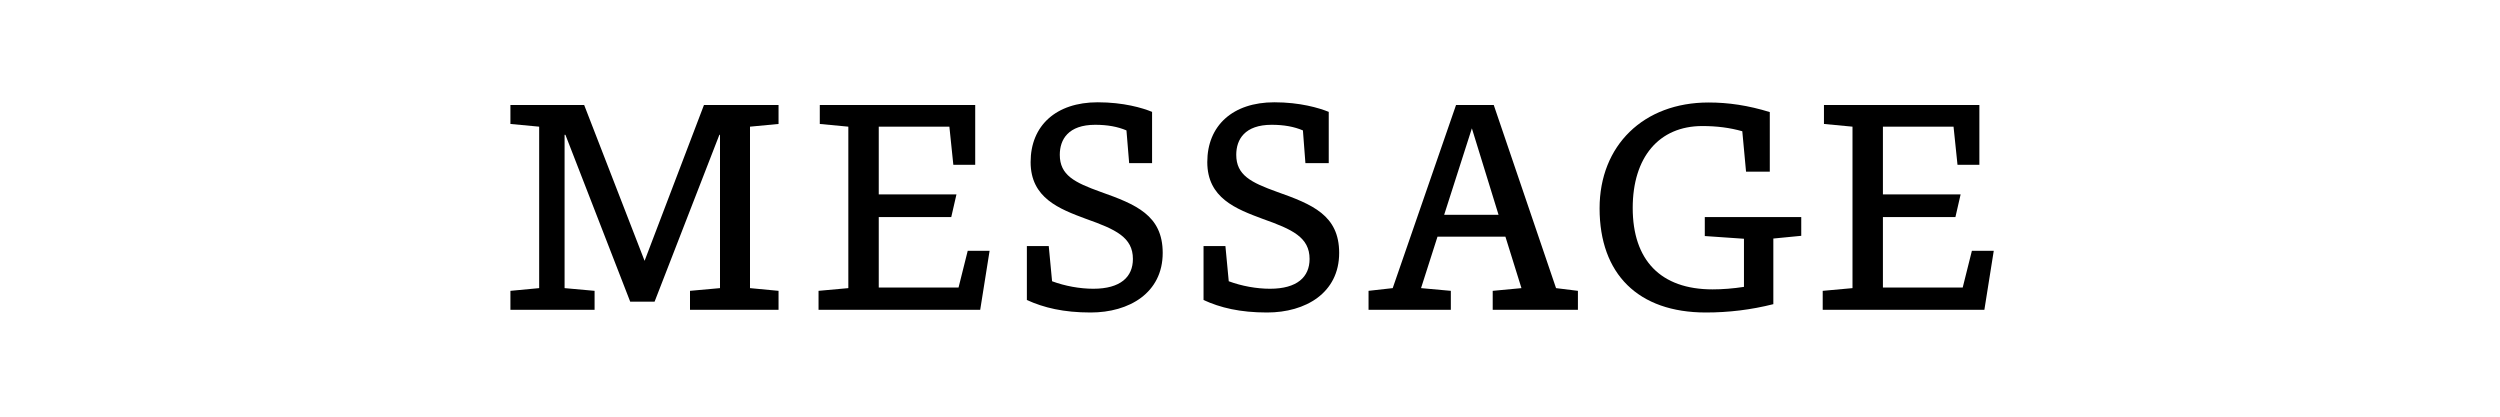
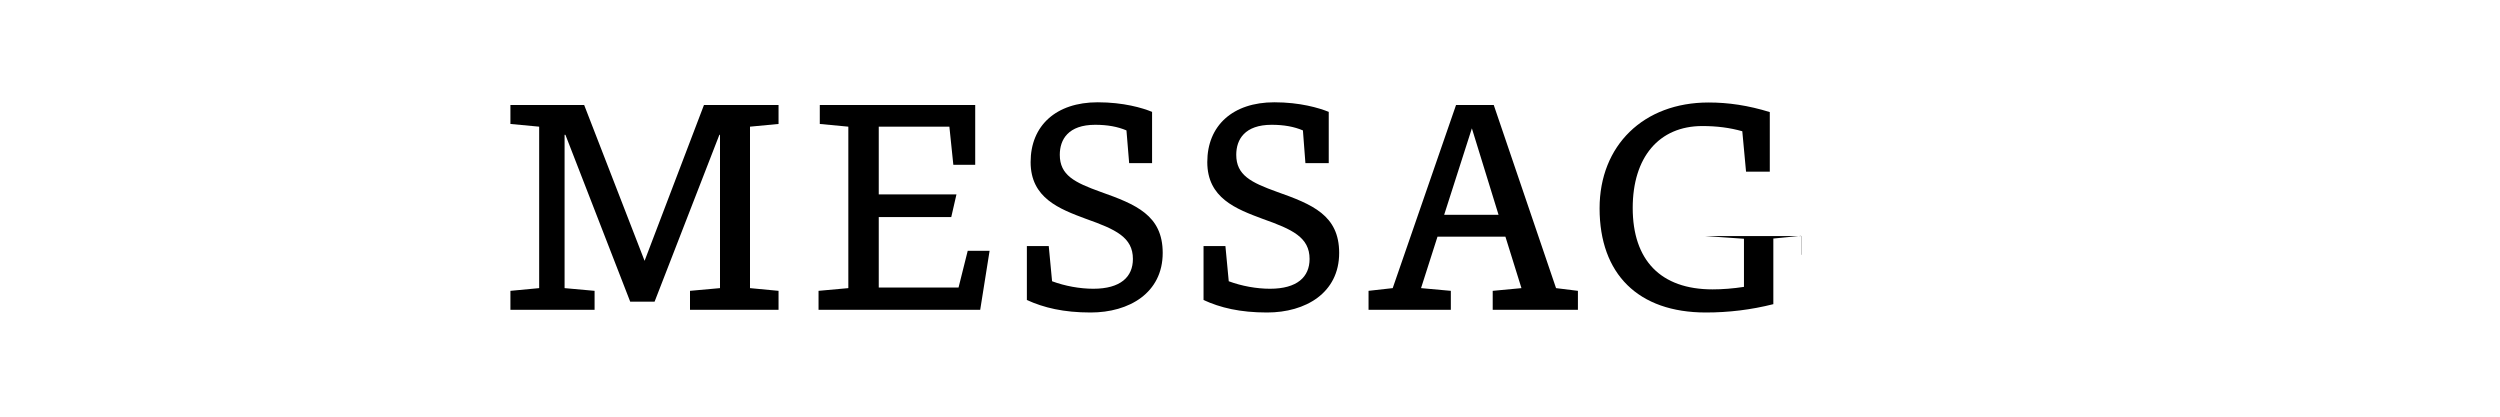
<svg xmlns="http://www.w3.org/2000/svg" version="1.1" id="レイヤー_1" x="0px" y="0px" viewBox="0 0 120 20" style="enable-background:new 0 0 120 20;" xml:space="preserve">
  <style type="text/css">
	.st0{display:none;}
	.st1{display:inline;}
</style>
  <g>
    <g class="st0">
      <path class="st1" d="M37.36,9.55c2.14-0.67,3.87-1.33,5.46-2.1c-0.07-0.18-0.13-0.29-0.13-0.36c0-0.08,0.06-0.15,0.15-0.15    c0.15,0,0.36,0.18,1.08,1.18c-2.34,1.09-4.09,1.69-6.58,2.47l-0.01,1.72c-0.01,1.47,0.57,1.99,2.63,1.99    c1.32,0,2.52-0.07,4.5-0.35l0.15,1.11c-1.89,0.17-3,0.24-4.66,0.24c-2.79,0-3.66-0.88-3.64-3.03l0.06-6.35    c-0.41-0.28-0.46-0.34-0.46-0.46c0-0.06,0.07-0.1,0.24-0.1c0.24,0,0.7,0.1,1.36,0.27l-0.1,0.67L37.36,9.55z M43.75,4.48    c0.8,0.63,1.33,1.16,1.93,2l-0.63,0.55c-0.55-0.8-1.11-1.43-1.92-2.07L43.75,4.48z M45.2,3.5c0.78,0.64,1.2,1.04,1.82,1.88    l-0.6,0.53c-0.56-0.78-0.99-1.26-1.8-1.91L45.2,3.5z" />
      <path class="st1" d="M49.4,8.49c1.46,0.32,2.48,0.63,3.75,1.15l-0.38,0.88c-1.2-0.48-2.27-0.81-3.7-1.13L49.4,8.49z M49.98,15.52    c-0.31-0.85-0.43-1.16-0.43-1.3c0-0.11,0.07-0.18,0.17-0.18c0.08,0,0.22,0.1,0.46,0.31c3.84-0.53,6.5-2.54,8.19-7.03    c0.29,0.36,0.55,0.6,0.8,0.81c-1.67,4.38-4.24,6.33-8.4,7.23L49.98,15.52z M50.2,5.43c1.48,0.35,2.7,0.74,3.88,1.36l-0.45,0.9    c-1.06-0.59-2.26-0.99-3.75-1.33L50.2,5.43z M57.5,4.37c0.8,0.63,1.33,1.16,1.93,2L58.8,6.92c-0.55-0.8-1.11-1.43-1.92-2.07    L57.5,4.37z M58.96,3.39c0.78,0.64,1.2,1.04,1.82,1.88l-0.6,0.53c-0.56-0.78-0.99-1.26-1.81-1.9L58.96,3.39z" />
      <path class="st1" d="M65.37,12l-1.75,0.03v-0.91l1.75,0.04h3.8V8.99h-4.29l-1.76,0.03V8.09l1.76,0.04h3.54l1.67-0.04l0.08,0.08    l-0.04,1.65v3.75l0.04,1.65l-0.08,0.08l-1.67-0.04h-3.61l-1.75,0.04v-0.91l1.75,0.03h4.36V12H65.37z" />
      <path class="st1" d="M74.9,5.81c1.37,0.57,2.52,1.15,3.74,1.89l-0.59,0.94c-1.19-0.78-2.3-1.39-3.7-1.98L74.9,5.81z M75.15,15.28    c-0.32-0.85-0.46-1.2-0.46-1.34c0-0.11,0.07-0.18,0.17-0.18c0.08,0,0.22,0.1,0.46,0.31c3.4-1.01,6.43-3,8.12-7.35    c0.29,0.29,0.57,0.5,0.87,0.73c-1.83,4.5-4.75,6.29-8.4,7.58L75.15,15.28z" />
    </g>
    <g class="st0">
-       <path class="st1" d="M34.95,10.66l-1.89,0.06v-0.8l1.91,0.06h2.75V9.02h-2.4l-1.61,0.06l-0.06-0.04l0.06-1.08V7.6l-0.06-1.06    l0.06-0.06l1.63,0.07h2.38V5.64h-3.74l-2.1,0.06V4.87l2.1,0.06h3.74V4.72c0-0.41-0.03-0.74-0.1-1.08    c1.22,0.07,1.41,0.17,1.41,0.31c0,0.11-0.1,0.21-0.45,0.29v0.69h3.89l1.96-0.06V5.7l-1.96-0.06h-3.89v0.91h2.45l1.63-0.07    l0.06,0.06L42.66,7.6v0.34l0.06,1.08l-0.06,0.06l-1.63-0.06h-2.45v0.95h2.34l1.91-0.06l0.06,0.06l-0.06,1.2v0.46l1.79-0.06v0.81    l-1.79-0.06v0.63l0.06,1.79h-0.91v-0.7h-3.36l0.03,1.2c0,1.01-0.17,1.27-1.5,1.27h-0.73c-0.06-0.27-0.2-0.71-0.39-0.98    c0.53,0.07,0.97,0.08,1.27,0.08c0.35,0,0.42-0.13,0.42-0.45v-1.13h-2.56l-2.1,0.06v-0.81l2.1,0.06h2.56v-1.02h-3.85l-2.1,0.06    v-0.81l2.1,0.06h3.85v-0.98L34.95,10.66L34.95,10.66z M34.55,7.23v1.12h3.17V7.23H34.55z M41.82,8.35V7.23h-3.24v1.12H41.82z     M38.58,11.64h3.39v-0.98h-3.39V11.64z M41.97,13.36v-1.02h-3.39v1.02C38.58,13.36,41.97,13.36,41.97,13.36z" />
      <path class="st1" d="M50.89,8.42c-0.14-0.5-0.32-0.98-0.52-1.46h-1.72l-2.1,0.06V6.19l2.1,0.06h2.7V4.76    c0-0.41-0.03-0.74-0.1-1.08c1.2,0.07,1.37,0.17,1.37,0.31c0,0.11-0.1,0.21-0.45,0.29v1.96h1.37V4.76c0-0.41-0.03-0.74-0.1-1.08    c1.23,0.07,1.37,0.17,1.37,0.31c0,0.11-0.1,0.21-0.45,0.29v1.96h2.63l2.1-0.06v0.83l-2.1-0.06H55.4    c-0.15,0.49-0.34,0.98-0.55,1.46h1.22l2.1-0.06V9.2l-2.1-0.06h-2.79v1.09h2.02l2.1-0.06v0.84l-2.1-0.06h-2.02v1.15h3.66l2.1-0.06    v0.84l-2.1-0.06h-3.29c1.42,1.36,3.45,2.16,5.74,2.38c-0.22,0.29-0.39,0.59-0.53,0.92c-2.28-0.48-4.31-1.4-5.63-2.8l0.08,3.19    h-0.94l0.08-3.12c-1.29,1.32-3.49,2.3-5.64,2.8c-0.17-0.28-0.34-0.52-0.57-0.76c2.34-0.36,4.37-1.27,5.74-2.62h-3.17l-2.1,0.06    v-0.84l2.1,0.06h3.59v-1.15h-1.92L48.38,11v-0.84l2.1,0.06h1.92V9.15h-2.69l-2.1,0.06V8.36l2.1,0.06H50.89z M49.21,4.05    c0.41,0.42,0.81,1.01,1.02,1.42l-0.77,0.39c-0.21-0.46-0.56-0.99-0.95-1.44L49.21,4.05z M54.03,8.42c0.2-0.48,0.35-0.97,0.48-1.46    h-3.26c0.17,0.48,0.34,0.97,0.48,1.46H54.03z M56.27,6.05c-0.22-0.14-0.46-0.24-0.7-0.29c0.31-0.5,0.52-0.9,0.64-1.23    c0.08-0.24,0.13-0.39,0.15-0.55c0.9,0.28,1.13,0.45,1.13,0.56c0,0.15-0.13,0.21-0.49,0.2C56.8,5.2,56.6,5.55,56.27,6.05z" />
      <path class="st1" d="M64.33,4.47c1.05,0.74,1.95,1.51,2.79,2.48l-0.67,0.67c-0.78-1.01-1.51-1.77-2.42-2.48    C63.36,6.5,62.5,7.66,61.3,8.68c-0.17-0.27-0.42-0.5-0.64-0.66c1.26-1.05,2.07-2.12,2.69-3.5c0.11-0.27,0.22-0.56,0.25-0.81    c0.98,0.27,1.25,0.38,1.25,0.53c0,0.14-0.14,0.2-0.49,0.2L64.33,4.47z M63.98,14.27l0.06,2.1h-0.95l0.06-2.1v-3.12h-0.29    l-1.68,0.06v-0.84l1.68,0.06h2.31l1.63-0.06l0.06,0.06l-0.06,1.34v0.81l0.06,1.12c0,0.87-0.35,1.02-1.29,1.02h-0.49    C65,14.4,64.9,14.08,64.75,13.8c0.45,0.06,0.76,0.07,0.99,0.07c0.18,0,0.22-0.04,0.22-0.28v-2.44h-1.99v3.12H63.98z M62.17,8.98    V8.12l1.4,0.06h1.34l1.4-0.06v0.85l-1.4-0.06h-1.34L62.17,8.98z M66.89,16.4c-0.17-0.28-0.35-0.5-0.59-0.69    c1.04-0.41,1.67-0.77,2.31-1.33c0.2-0.18,0.29-0.29,0.41-0.43c0.77,0.46,0.91,0.59,0.91,0.73s-0.14,0.18-0.56,0.15    C68.67,15.45,67.92,15.94,66.89,16.4z M72.96,6.51l0.06,0.06l-0.06,1.77v3.59l0.06,1.75l-0.07,0.07l-1.61-0.06h-1.81l-1.63,0.06    l-0.06-0.07l0.06-1.75v-3.6l-0.06-1.77L67.9,6.5l1.63,0.06h0.03c0.13-0.5,0.22-1.01,0.29-1.53h-0.69l-2.1,0.06V4.26l2.1,0.06h2.51    l2.1-0.06V5.1l-2.1-0.06h-0.95c-0.1,0.52-0.21,1.02-0.34,1.53h0.95L72.96,6.51z M68.71,7.3v1.34h3.42V7.3H68.71z M68.71,10.76    h3.42V9.37h-3.42V10.76z M68.71,12.94h3.42v-1.46h-3.42V12.94z M73.24,16.3c-0.71-0.7-1.55-1.33-2.52-1.81l0.64-0.55    c0.91,0.48,1.76,1.05,2.52,1.7L73.24,16.3z" />
      <path class="st1" d="M78.15,7.72l1.4-0.06V8.5l-1.4-0.06h-0.07V13c0.48-0.11,0.94-0.24,1.49-0.41c-0.03,0.22-0.03,0.53-0.01,0.77    c-1.11,0.34-1.89,0.55-3.32,0.9c-0.04,0.28-0.1,0.42-0.22,0.42c-0.17,0-0.29-0.15-0.7-1.16c0.38-0.03,0.67-0.07,0.98-0.13    c0.35-0.07,0.66-0.13,0.95-0.2V8.45H76.9l-1.4,0.06V7.66l1.4,0.06h0.35V4.97c0-0.41-0.04-0.77-0.11-1.11    c1.3,0.08,1.42,0.18,1.42,0.34c0,0.13-0.13,0.22-0.46,0.31v3.21H78.15z M80.05,13.98c1.26-0.25,2.42-0.53,3.75-0.94    c-0.03,0.22-0.03,0.53-0.01,0.77c-1.26,0.38-2.37,0.69-3.8,1.04c-0.04,0.28-0.1,0.42-0.22,0.42c-0.17,0-0.29-0.15-0.7-1.16    C79.45,14.08,79.75,14.03,80.05,13.98z M85.22,6.95c0,0.95,0.07,1.9,0.17,2.86c0.08,0.78,0.22,1.57,0.41,2.35    c0.39-0.73,0.71-1.57,0.99-2.55c0.1-0.34,0.14-0.62,0.17-0.92c1.02,0.35,1.23,0.49,1.22,0.63c0,0.17-0.15,0.2-0.5,0.24    c-0.46,1.46-0.98,2.65-1.6,3.61c0.11,0.35,0.24,0.69,0.38,1.01c0.41,0.95,0.56,1.11,0.78,1.11s0.35-0.34,0.42-1.78    c0.28,0.21,0.5,0.31,0.8,0.41c-0.14,2.06-0.69,2.35-1.23,2.35c-0.48,0-0.87-0.29-1.37-1.37c-0.13-0.29-0.25-0.59-0.36-0.9    c-0.88,1.11-1.95,1.88-3.24,2.47c-0.13-0.17-0.39-0.46-0.63-0.62c1.51-0.63,2.68-1.47,3.57-2.72c-0.27-0.85-0.45-1.75-0.57-2.65    c-0.15-1.16-0.22-2.35-0.25-3.53h-2.93L79.34,7V6.16l2.1,0.06h2.93v-1.4c0-0.41-0.04-0.77-0.11-1.11    c1.23,0.08,1.42,0.18,1.42,0.34c0,0.13-0.15,0.21-0.45,0.29v1.88h1.02l2.1-0.06V7l-2.1-0.06L85.22,6.95L85.22,6.95z M81.16,12.14    l-1.06,0.03l-0.06-0.06l0.03-1.34V9.76l-0.03-1.34l0.06-0.06l1.06,0.04h1.25l1.06-0.04l0.06,0.06L83.5,9.76v1.01l0.03,1.34    l-0.06,0.06l-1.06-0.03C82.41,12.14,81.16,12.14,81.16,12.14z M82.71,9.08h-1.86v2.4h1.86V9.08z M87.18,5.52    c-0.32-0.38-0.71-0.71-1.23-1.01l0.55-0.55c0.53,0.28,0.95,0.59,1.32,0.97L87.18,5.52z" />
    </g>
    <g class="st0">
      <path class="st1" d="M49.21,9.96c0.55-0.15,1.15-0.34,1.76-0.53c-0.01,0.24-0.01,0.5,0,0.73c-0.6,0.21-1.19,0.41-1.76,0.59v1.81    l0.06,2.51c0,1.12-0.17,1.39-1.74,1.39h-0.38c-0.08-0.35-0.2-0.69-0.39-0.98c0.53,0.07,0.87,0.08,1.18,0.08    c0.35,0,0.42-0.13,0.42-0.45v-4.1c-0.42,0.11-0.83,0.24-1.21,0.34c-0.04,0.36-0.1,0.5-0.27,0.5c-0.13,0-0.25-0.24-0.53-1.23    c0.31-0.03,0.6-0.1,0.88-0.15c0.29-0.06,0.67-0.15,1.12-0.27V7.32h-0.18l-1.68,0.06V6.53l1.68,0.06h0.18V4.8    c0-0.41-0.03-0.76-0.1-1.09c1.21,0.07,1.43,0.18,1.43,0.34c0,0.13-0.08,0.22-0.48,0.31v2.23h0.04l1.68-0.06v0.85l-1.68-0.06H49.2    L49.21,9.96L49.21,9.96z M52.9,9.72c-0.25,0.38-0.5,0.71-0.83,1.09c-0.18-0.15-0.48-0.31-0.74-0.39c0.67-0.78,1.13-1.47,1.54-2.34    c0.08-0.17,0.13-0.31,0.17-0.49c0.97,0.31,1.15,0.43,1.15,0.57c0,0.1-0.14,0.2-0.5,0.18c-0.11,0.22-0.22,0.42-0.34,0.62h2.82    l2.1-0.06v0.87l-2.1-0.06h-0.71c0,0.55-0.01,1.09-0.04,1.54c0,0.07-0.01,0.15-0.01,0.22h1.82l2.1-0.06v0.87l-2.1-0.06h-1.72    c0.69,1.55,2.19,2.77,4.15,3.31c-0.24,0.27-0.42,0.53-0.59,0.83c-1.64-0.5-3.17-1.75-3.94-3.35c-0.59,1.98-2,2.97-4.43,3.47    c-0.08-0.22-0.27-0.56-0.43-0.77c2.47-0.42,3.73-1.5,4.15-3.49h-1.61l-2.1,0.06v-0.87l2.1,0.06h1.72    c0.01-0.07,0.03-0.14,0.03-0.21c0.04-0.48,0.04-0.99,0.03-1.55H52.9V9.72z M58.48,7.83c-0.2-0.27-0.42-0.53-0.66-0.8    c-1.75,0.17-3.63,0.34-5.7,0.45c-0.06,0.25-0.14,0.42-0.27,0.42c-0.18,0-0.27-0.15-0.53-1.27c0.36,0.01,0.66,0.01,1,0    c0.22,0,0.45-0.01,0.67-0.01c0.28-0.67,0.56-1.46,0.8-2.25c0.07-0.25,0.13-0.46,0.17-0.71c1.11,0.28,1.36,0.43,1.36,0.59    c0,0.18-0.11,0.21-0.55,0.24c-0.29,0.77-0.62,1.5-0.88,2.1C55,6.55,56.1,6.51,57.2,6.39c-0.34-0.34-0.7-0.66-1.04-0.91l0.63-0.49    c0.83,0.62,1.74,1.51,2.42,2.3L58.48,7.83z" />
      <path class="st1" d="M64.14,10c0.56-0.15,1.18-0.32,1.85-0.53c0,0.25,0,0.5,0.01,0.74c-0.62,0.21-1.25,0.41-1.86,0.59v1.67    l0.06,2.51c0,1.12-0.14,1.39-1.74,1.39h-0.38c-0.07-0.32-0.24-0.71-0.39-0.98c0.53,0.07,0.9,0.08,1.21,0.08    c0.35,0,0.42-0.13,0.42-0.45v-3.96c-0.43,0.13-0.87,0.24-1.27,0.35c-0.06,0.41-0.1,0.52-0.28,0.52c-0.14,0-0.25-0.24-0.59-1.26    c0.39-0.06,0.63-0.1,0.95-0.17c0.36-0.08,0.76-0.17,1.19-0.28v-2.7h-0.38l-1.68,0.06V6.69l1.68,0.06h0.38V4.83    c0-0.41-0.03-0.74-0.1-1.08c1.2,0.07,1.37,0.17,1.37,0.31c0,0.11-0.1,0.21-0.45,0.29v2.4h0.07l1.65-0.06v0.87L64.21,7.5h-0.07V10z     M72.63,10.32c0.7,0.56,0.87,0.7,0.87,0.87c0,0.14-0.11,0.22-0.53,0.34c-1.71,3.59-3.84,4.59-7.21,4.97    c-0.14-0.29-0.25-0.53-0.5-0.77c2.1-0.2,3.46-0.6,4.51-1.37c-0.63-0.56-1.27-0.99-2.02-1.4l0.49-0.67    c0.76,0.39,1.55,0.91,2.24,1.44c0.59-0.59,1.09-1.34,1.61-2.3h-4.13c-0.62,0.77-1.36,1.53-2.2,2.12    c-0.17-0.28-0.34-0.46-0.56-0.66c1.21-0.84,2.16-1.88,2.62-2.72c0.15-0.28,0.28-0.53,0.36-0.81c0.98,0.31,1.19,0.43,1.19,0.6    s-0.14,0.18-0.59,0.22c-0.1,0.17-0.2,0.34-0.31,0.5h3.64l0.35-0.36H72.63z M66.11,6.53c0.6-0.8,1.04-1.5,1.36-2.13    c0.11-0.21,0.18-0.39,0.27-0.67c0.94,0.38,1.09,0.5,1.09,0.66c0,0.17-0.11,0.22-0.56,0.25C67.88,5.32,67.51,5.9,67,6.55    c0.69,0.77,1.12,1.37,1.65,2.28l-0.8,0.45c-0.56-1.06-1.07-1.86-1.74-2.68V6.53z M68.62,6.53c0.6-0.8,1.04-1.5,1.36-2.13    c0.11-0.21,0.18-0.39,0.27-0.67c0.94,0.38,1.09,0.5,1.09,0.66c0,0.17-0.11,0.22-0.56,0.25c-0.39,0.69-0.76,1.26-1.27,1.92    c0.69,0.77,1.12,1.37,1.65,2.28l-0.8,0.45c-0.56-1.06-1.06-1.86-1.74-2.68V6.53z M71.16,6.53c0.6-0.8,1.04-1.5,1.36-2.13    c0.11-0.21,0.18-0.4,0.26-0.68c0.94,0.38,1.09,0.5,1.09,0.66c0,0.17-0.11,0.22-0.56,0.25c-0.39,0.69-0.76,1.26-1.28,1.92    c0.69,0.77,1.12,1.37,1.65,2.28l-0.8,0.45c-0.56-1.06-1.06-1.86-1.74-2.68V6.53H71.16z" />
    </g>
    <g class="st0">
      <path class="st1" d="M32.38,9.64c-0.22-0.32-0.46-0.59-0.74-0.8c2.37-1.19,4.33-2.72,5.63-4.58c0.18-0.25,0.31-0.53,0.39-0.8    c1.25,0.21,1.37,0.34,1.37,0.49c0,0.1-0.08,0.15-0.29,0.2c1.72,2.21,3.73,3.49,6.18,4.24c-0.27,0.25-0.52,0.57-0.73,0.94    c-2.3-0.94-4.1-2.14-6.07-4.61C36.35,7.02,34.57,8.35,32.38,9.64z M37.29,12.03c-0.43,0.99-0.92,1.98-1.46,2.93    c1.96-0.08,3.91-0.22,5.86-0.41c-0.48-0.48-0.97-0.95-1.51-1.44l0.67-0.48c1.39,1.15,2.34,2.2,3.28,3.28l-0.78,0.56    c-0.34-0.43-0.69-0.84-1.04-1.25c-2.8,0.31-5.55,0.56-8.91,0.8c-0.04,0.27-0.13,0.43-0.27,0.43c-0.2,0.01-0.29-0.24-0.63-1.39    c0.38,0.01,0.69,0.01,1.04,0c0.45-0.01,0.88-0.04,1.3-0.06c0.52-0.97,0.98-1.96,1.37-2.98h-2.17l-2.1,0.06v-0.91l2.1,0.06h8.47    l2.1-0.06v0.91l-2.1-0.06L37.29,12.03L37.29,12.03z M34.77,9.4V8.5l2.1,0.06h2.79l2.1-0.06v0.9l-2.1-0.06h-2.79L34.77,9.4z" />
      <path class="st1" d="M50.83,6.25l0.38-0.39h0.17c0.76,0.63,0.87,0.76,0.87,0.91c0,0.13-0.13,0.21-0.49,0.35    c-0.56,1.01-1.21,1.93-1.93,2.8v4.54l0.06,2.1h-0.98l0.06-2.1v-2.63l0.04-0.98c-0.59,0.63-1.22,1.23-1.91,1.83    c-0.17-0.28-0.42-0.53-0.59-0.64c1.76-1.5,3.26-3.1,4.24-5.01h-2.16L46.9,7.07V6.19l1.68,0.06h0.39V4.73    c0-0.41-0.03-0.74-0.1-1.08c1.23,0.07,1.4,0.17,1.4,0.31c0,0.11-0.1,0.21-0.45,0.29v1.99h1.01V6.25z M50.56,10.11    c0.64,0.46,1.25,1.01,1.79,1.61l-0.67,0.66c-0.41-0.55-1-1.16-1.74-1.72L50.56,10.11z M54.99,4.97c0-0.41-0.04-0.77-0.11-1.11    C56.2,3.9,56.37,4,56.37,4.15c0,0.13-0.15,0.21-0.46,0.34v3.98h1.46l1.68-0.06v0.9l-1.68-0.06H55.9v5.65h2.07l1.68-0.06v0.9    l-1.68-0.06H52.8l-1.68,0.06v-0.9l1.68,0.06h2.19V9.26h-1.34l-1.68,0.06v-0.9l1.68,0.06h1.34C54.99,8.48,54.99,4.97,54.99,4.97z" />
      <path class="st1" d="M62.84,9.68c-0.29,1.43-0.77,2.8-1.43,4.06c-0.14-0.25-0.32-0.49-0.52-0.67c0.85-1.55,1.43-3.32,1.78-5.52    h-0.32L61.09,7.6V6.76l1.26,0.06h0.41V4.75c0-0.41-0.04-0.77-0.11-1.11c1.22,0.08,1.34,0.18,1.34,0.32c0,0.15-0.13,0.24-0.46,0.31    v2.55h0.15l1.19-0.06V7.6l-1.19-0.06h-0.15v1.99l0.48-0.31c0.42,0.49,0.71,0.91,1.04,1.57l-0.66,0.46    c-0.27-0.67-0.52-1.09-0.85-1.54v2.44l0.06,4.4h-0.9L62.84,9.68z M66.15,10.48v3.4c0.64-0.21,1.29-0.46,1.92-0.73    c-0.2-0.5-0.41-0.98-0.67-1.46l0.73-0.31c0.5,0.85,0.81,1.55,1.15,2.62l-0.81,0.38c-0.06-0.21-0.13-0.42-0.18-0.63    c-1.04,0.5-2.1,0.98-3.08,1.36c0,0.32-0.07,0.46-0.2,0.46c-0.18,0-0.31-0.15-0.77-1.12c0.32-0.07,0.62-0.15,0.92-0.25    c0.06-0.01,0.13-0.04,0.18-0.06V6.11L65.3,4.34l0.06-0.06l1.34,0.06h0.73l1.34-0.06l0.06,0.06l-0.04,1.77v2.6l0.04,1.77    l-0.06,0.06l-1.34-0.06H66.15z M67.99,7.03V5.07h-1.83v1.96H67.99z M67.99,9.75V7.7h-1.83v2.04h1.83V9.75z M74.02,9.41v0.84    L72.4,10.2c-0.08,0.35-0.17,0.69-0.28,1.01c0.59,0.07,0.67,0.14,0.67,0.25s-0.11,0.2-0.42,0.31v3.4c0,0.28,0.06,0.35,0.38,0.35    c0.45,0,0.52-0.1,0.53-1.6c0.28,0.2,0.49,0.32,0.8,0.43c-0.06,1.6-0.22,1.92-1.33,1.92c-0.91,0-1.18-0.14-1.18-1.01l0.01-2.82    c-0.6,1.47-1.58,2.75-3.42,3.95c-0.17-0.28-0.35-0.49-0.59-0.69c2.17-1.29,3.08-2.79,3.68-4.52c0.11-0.31,0.2-0.63,0.28-0.99    h-0.66l-1.68,0.06V9.41l0.77,0.03V5.27L69.22,5.3V4.47l1.68,0.06h1.29l1.68-0.06V5.3L72.9,5.27c-0.06,1.4-0.14,2.8-0.36,4.2    L74.02,9.41z M71.7,9.47c0.22-1.4,0.32-2.82,0.35-4.23h-1.27v4.23H71.7z" />
-       <path class="st1" d="M84.84,12.2c-0.25,0.7-0.59,1.39-1.06,1.98c1.44,0.38,2.77,0.85,4.01,1.41l-0.55,0.84    c-1.22-0.63-2.6-1.18-4.09-1.61c-1.29,1.08-3.22,1.47-6.36,1.58c-0.13-0.28-0.29-0.6-0.52-0.84c2.86,0.01,4.65-0.31,5.81-1.02    c-0.88-0.21-1.79-0.38-2.69-0.5c-0.17,0.24-0.35,0.48-0.52,0.71l-0.8-0.42c0.6-0.77,1.09-1.47,1.51-2.13h-1.85l-2.1,0.06v-0.84    l2.1,0.06h2.3c0.14-0.24,0.27-0.48,0.39-0.7c0.17-0.31,0.24-0.52,0.29-0.81c1.11,0.28,1.26,0.38,1.26,0.55    c0,0.14-0.14,0.18-0.5,0.21c-0.14,0.25-0.28,0.5-0.43,0.76h5.43l2.1-0.06v0.84l-2.1-0.06h-1.63V12.2z M78.94,9.94L77.03,10    l-0.06-0.04l0.07-1.08V7.65l-0.06-1.06l0.06-0.06l1.9,0.07h1.23V5.08h-2.12l-2.1,0.04V4.28l2.1,0.06h8.05l2.1-0.06v0.85l-2.1-0.06    h-2.2V6.6h1.36l1.91-0.07l0.06,0.06l-0.06,1.06v1.23l0.06,1.06L87.16,10l-1.91-0.06H78.94z M77.9,7.31v1.92h2.28V7.31H77.9z     M80.59,12.2c-0.25,0.41-0.5,0.8-0.77,1.19c1.01,0.15,2.02,0.32,3.01,0.55c0.48-0.48,0.8-1.09,1.02-1.74H80.59z M83.04,6.6V5.08    h-2V6.6H83.04z M83.04,9.23V7.31h-2v1.92H83.04z M86.31,9.23V7.31H83.9v1.92H86.31z" />
    </g>
    <g class="st0">
      <path class="st1" d="M37.78,6.48l-2.3,0.07V5.52l2.3,0.07h7.02l0.25-0.24h0.17c0.79,0.7,1.01,0.94,1.01,1.13    c0,0.14-0.08,0.22-0.55,0.34c-1.09,1.18-1.86,1.86-3,2.69c-0.21-0.24-0.49-0.5-0.76-0.69c1.18-0.78,1.95-1.44,2.62-2.34    C44.54,6.48,37.78,6.48,37.78,6.48z M41.06,9.75c0,3.11-1.47,5-3.89,5.86c-0.18-0.32-0.35-0.56-0.6-0.85    c2.22-0.74,3.43-2.2,3.43-5.12V8.53c-0.41-0.28-0.46-0.34-0.46-0.46c0-0.06,0.07-0.1,0.24-0.1c0.24,0,0.73,0.07,1.39,0.21    l-0.1,0.67v0.9H41.06z" />
      <path class="st1" d="M56.11,6.12l0.34-0.27h0.17c0.62,0.6,0.9,0.97,0.9,1.12s-0.15,0.24-0.39,0.34c-1.88,4.48-4.02,6.81-7.96,8.36    c-0.13-0.22-0.32-0.52-0.6-0.8c3.96-1.57,6.02-3.95,7.48-7.89L51.84,7c-0.91,1.39-1.93,2.46-3.15,3.53    c-0.24-0.27-0.49-0.45-0.77-0.63c1.81-1.53,3.08-3.07,3.82-4.92c-0.25-0.22-0.34-0.34-0.34-0.43c0-0.08,0.08-0.14,0.14-0.14    c0.2,0,0.45,0.08,1.44,0.55c-0.2,0.42-0.41,0.81-0.62,1.18L56.11,6.12z" />
      <path class="st1" d="M69.63,6.95l0.35-0.35l0.17,0.01c0.8,0.57,0.98,0.83,0.98,0.97c0,0.15-0.06,0.22-0.46,0.38    c-1.06,1.51-1.78,2.42-2.98,3.7c-0.18-0.18-0.5-0.46-0.77-0.64c1.06-1.16,1.63-1.83,2.17-2.61l0.42-0.5l-0.03-0.04l-0.69,0.22    L64.5,9.22l-0.01,1.23c-0.01,0.63-0.01,1.22-0.01,1.85c0,1.47,0.5,1.83,2.13,1.83c1.47,0,2.8-0.07,4.02-0.22l0.13,1.05    c-1.33,0.11-2.59,0.17-4.37,0.17c-2.03,0-2.93-0.78-2.93-2.86c0-0.64,0-1.22,0.01-1.86l0.01-0.92l-0.94,0.25l-2.23,0.62    l-0.29-1.01l2.35-0.52l1.11-0.28l0.03-2.93c-0.41-0.28-0.46-0.34-0.46-0.46c0-0.06,0.07-0.1,0.24-0.1c0.24,0,0.7,0.1,1.36,0.27    L64.55,6l-0.03,2.27L69.63,6.95z" />
      <path class="st1" d="M82.32,5.5c0.74,0.71,0.92,0.91,0.92,1.06c0,0.13-0.14,0.25-0.46,0.38c-0.49,1.25-1.2,2.42-2.06,3.5    c1.47,1.23,2.66,2.4,4.01,3.99l-0.84,0.76c-1.26-1.57-2.51-2.87-3.81-3.99c-1.53,1.71-3.4,3.14-5.31,4.1    c-0.18-0.28-0.43-0.57-0.7-0.81c3.25-1.51,6.29-4.54,7.63-7.75h-4.66l-2.13,0.04v-1l2.13,0.06h4.75l0.36-0.34H82.32z" />
    </g>
    <g class="st0">
      <path class="st1" d="M33.76,4.72c0-0.41-0.03-0.74-0.1-1.08c1.21,0.07,1.4,0.17,1.4,0.31c0,0.11-0.1,0.21-0.45,0.29v2.41h0.07    l1.26-0.06v0.84l-1.26-0.06h-0.07v2.21c0.42-0.14,0.87-0.28,1.34-0.45c0,0.24,0,0.49,0.01,0.71c-0.39,0.17-0.85,0.34-1.36,0.52    v2.05l0.06,2.51c0,1.12-0.17,1.39-1.5,1.39H32.8c-0.07-0.31-0.22-0.71-0.39-0.98c0.53,0.07,0.87,0.08,1.04,0.08    c0.25,0,0.32-0.13,0.32-0.45v-4.29c-0.41,0.14-0.84,0.29-1.26,0.43c-0.07,0.36-0.1,0.48-0.27,0.48c-0.13,0-0.25-0.21-0.53-1.19    c0.35-0.07,0.6-0.13,0.88-0.2c0.38-0.1,0.77-0.21,1.18-0.35V7.38h-0.66l-1.26,0.06V6.6l1.26,0.06h0.66V4.72H33.76z M42.44,10.59    l2.1-0.04v0.81l-2.1-0.04h-1.47c0.95,1.46,2.17,2.41,3.99,3.03c-0.27,0.21-0.46,0.48-0.63,0.78c-1.63-0.66-2.97-1.98-3.74-3.32    l0.15,4.75h-0.97l0.11-4.61c-0.77,1.29-1.99,2.54-3.92,3.36c-0.17-0.25-0.32-0.48-0.57-0.69c1.93-0.78,3.11-1.82,4.03-3.31h-1.25    l-2.1,0.04v-0.83l2.1,0.06h1.65V10.1c0-0.41-0.04-0.78-0.11-1.12c1.22,0.1,1.4,0.17,1.4,0.34c0,0.08-0.11,0.2-0.43,0.29v0.97    L42.44,10.59L42.44,10.59z M44.26,4.87c0,0.11-0.07,0.18-0.22,0.18c-0.14,0-0.32-0.06-0.59-0.13c-2.31,0.36-4.4,0.57-7.13,0.66    c-0.1-0.29-0.24-0.55-0.41-0.81c2.75-0.01,5.04-0.28,6.7-0.55c0.29-0.04,0.56-0.13,0.83-0.25C44.14,4.58,44.26,4.75,44.26,4.87z     M37.42,8.67c-0.21-0.73-0.5-1.4-0.85-1.99l0.8-0.28c0.36,0.56,0.66,1.22,0.91,1.95L37.42,8.67z M40.12,8.28    c-0.17-0.74-0.43-1.43-0.76-2.03L40.16,6c0.34,0.57,0.6,1.27,0.81,2.02L40.12,8.28z M44.14,6.6c0,0.11-0.11,0.2-0.45,0.21    c-0.35,0.62-0.67,1.26-1.02,1.79c-0.21-0.11-0.48-0.22-0.71-0.28c0.34-0.56,0.57-1.04,0.77-1.51c0.13-0.32,0.21-0.55,0.25-0.83    C44.02,6.34,44.14,6.48,44.14,6.6z" />
      <path class="st1" d="M53.32,14.03l0.06,2.1H52.4l0.06-2.1v-2.41h-3.63c-0.13,2.03-0.55,3.38-1.47,4.65    c-0.2-0.24-0.5-0.49-0.77-0.64c1.08-1.43,1.4-2.83,1.4-5.91V6.19l-0.06-1.63l0.06-0.06l2.06,0.06h6.06L57.9,4.5l0.06,0.06    L57.9,6.19v6.63l0.04,2.33c0,0.97-0.39,1.2-1.43,1.2H55.5c-0.07-0.34-0.17-0.69-0.34-1.01c0.64,0.07,1.05,0.08,1.33,0.08    c0.39,0,0.5-0.1,0.5-0.5v-3.29h-3.68L53.32,14.03L53.32,14.03z M52.45,8.42h-3.57v1.33c0,0.39,0,0.76-0.01,1.11h3.59V8.42H52.45z     M52.45,5.36h-3.57v2.28h3.57V5.36z M57,7.65V5.36h-3.68v2.28L57,7.65L57,7.65z M57,10.85V8.42h-3.68v2.44H57V10.85z" />
      <path class="st1" d="M61.84,5.78c-0.07,1.43-0.27,3.12-0.48,4.24l-0.81-0.18c0.24-1.27,0.41-2.75,0.46-4.17L61.84,5.78z     M63.31,14.51l0.06,2.1h-0.98l0.06-2.1V4.69c0-0.41-0.04-0.74-0.11-1.08c1.22,0.07,1.48,0.2,1.48,0.35c0,0.15-0.15,0.22-0.5,0.31    v10.24H63.31z M63.98,5.74c0.43,0.42,0.87,0.95,1.18,1.39l-0.7,0.49c-0.32-0.56-0.7-1.04-1.08-1.44L63.98,5.74z M68.66,4.75    c0-0.41-0.04-0.77-0.11-1.11c1.28,0.04,1.43,0.14,1.43,0.29c0,0.13-0.15,0.24-0.46,0.34v0.9h1.68l2.1-0.06v0.8l-2.1-0.06h-1.68    v0.92h1.02l1.82-0.06v0.77l-1.82-0.06h-1.02v1.01h2l2.1-0.06v0.8l-2.1-0.06h-4.93l-2.1,0.06v-0.8l2.1,0.06h2.07V7.44h-0.91    L65.93,7.5V6.72l1.82,0.06h0.91V5.85h-1.4l-2.1,0.06v-0.8l2.1,0.06h1.4V4.75z M66.81,14.2v2.33h-0.9l0.06-2.1v-2.69l-0.06-1.63    l0.06-0.06l1.63,0.06h3l1.63-0.06l0.06,0.06l-0.06,1.63v1.96l0.04,1.67c0,0.88-0.34,1.06-1.39,1.06h-0.6    c-0.06-0.27-0.2-0.59-0.35-0.85c0.31,0.04,0.84,0.06,1.11,0.06c0.27,0,0.34-0.04,0.34-0.34v-1.1H66.81z M71.37,10.84h-4.55v0.95    h4.55V10.84z M71.37,12.49h-4.55v0.98h4.55V12.49z" />
      <path class="st1" d="M78.33,4.8c0-0.41-0.03-0.74-0.1-1.08c1.25,0.07,1.42,0.17,1.42,0.31c0,0.11-0.1,0.21-0.45,0.29v1.04h0.59    l1.82-0.06v0.84l-1.82-0.06H79.2v1.58H80l1.96-0.06v0.84L80,8.4h-2.51l-1.96,0.06V7.62l1.96,0.06h0.84V6.09H77.8l-1.82,0.06V5.31    l1.82,0.06h0.53V4.8z M78.33,11.23h-0.7l-1.96,0.06v-0.84l1.68,0.04c-0.13-0.52-0.25-0.97-0.48-1.57l0.78-0.22    c0.21,0.63,0.36,1.19,0.5,1.81h1.37c0.1-0.45,0.17-0.78,0.21-1.08C79.77,9.18,79.79,9,79.8,8.69c1.06,0.27,1.27,0.34,1.27,0.52    c0,0.11-0.11,0.17-0.45,0.18c-0.11,0.38-0.21,0.71-0.32,1.11l1.64-0.04v0.84L80,11.23h-0.8v1.64h0.69l1.68-0.06v0.84l-1.68-0.06    H79.2v0.22l0.06,2.72h-0.98l0.06-2.72V13.6h-0.66L76,13.66v-0.84l1.68,0.06h0.66L78.33,11.23L78.33,11.23z M87.49,8.91    c0.57,0.53,0.73,0.7,0.73,0.84c0,0.13-0.08,0.21-0.46,0.35c-0.25,1.47-0.63,2.86-1.42,4.08c0.55,0.6,1.26,1.08,2.17,1.4    c-0.22,0.24-0.41,0.49-0.53,0.78c-0.88-0.38-1.58-0.9-2.14-1.51c-0.46,0.53-1.01,1.02-1.71,1.47c-0.15-0.22-0.35-0.48-0.56-0.66    c0.69-0.38,1.26-0.9,1.74-1.5c-0.66-0.97-1.08-2.14-1.34-3.47l0.76-0.24c0.21,1.18,0.55,2.19,1.06,3c0.63-1.06,0.98-2.3,1.11-3.5    h-3.54v4.48l0.06,2.1h-0.97l0.04-2.1V6.39l-0.06-2.03l0.06-0.06l1.61,0.06h1.81l1.63-0.06l0.06,0.06l-0.03,1.2l0.06,1.33    c0,1.2-0.52,1.37-1.43,1.37h-0.8c-0.1-0.35-0.21-0.71-0.39-1.02c0.35,0.07,0.88,0.11,1.21,0.11c0.41,0,0.48-0.07,0.48-0.64V5.1    h-3.35v4.12H87l0.32-0.31C87.32,8.91,87.49,8.91,87.49,8.91z" />
    </g>
    <g class="st0">
      <path class="st1" d="M23.05,6.83c0.81-0.11,1.63-0.25,2.42-0.43l0.13,0.87c-0.83,0.17-1.7,0.31-2.55,0.43v2.73    c0.79-0.35,2.34-0.74,3.28-0.74c2.28,0,3.64,1.18,3.64,2.82c0,1.78-1.3,2.94-3.29,2.94c-1.44,0-1.99-0.52-1.99-1.58    c0-0.53,0.21-1.36,0.56-1.95c0.25,0.11,0.48,0.18,0.81,0.27c-0.28,0.46-0.46,1.12-0.46,1.58c0,0.57,0.22,0.83,1.09,0.83    c1.25,0,2.27-0.78,2.27-2.16c0-1.06-0.81-1.93-2.65-1.93c-1,0-2.3,0.38-3.26,0.85l0.01,2.58c0,1.11-0.48,1.64-1.16,1.64    c-1.04,0-2.61-0.95-2.61-1.9c0-0.85,1.06-1.91,2.84-2.87c0-0.97,0-1.93,0-3c-0.73,0.08-1.44,0.13-2.09,0.13    c-0.25,0-0.52-0.01-0.81-0.03V7.04c0.31,0.03,0.6,0.03,0.76,0.03c0.69,0,1.41-0.04,2.14-0.13c0-0.66,0-1.36-0.01-2.06    c-0.35-0.1-0.46-0.2-0.46-0.32s0.2-0.17,0.39-0.17c0.18,0,0.48,0.01,1.06,0.07L23.04,5.2L23.05,6.83L23.05,6.83z M22.14,11.84    c-1.2,0.64-1.88,1.44-1.88,1.79c0,0.39,0.85,0.97,1.44,0.97c0.25,0,0.43-0.18,0.43-0.91L22.14,11.84L22.14,11.84z M27.15,5.53    c1.26,0.42,2.27,0.83,3.49,1.56l-0.5,0.84c-1.13-0.73-2.17-1.18-3.42-1.6L27.15,5.53z" />
      <path class="st1" d="M34.06,9.08v7.44h-0.92l0.06-2.1V5.8l-0.06-1.64l0.06-0.04l1.62,0.06h1.64l1.63-0.06l0.06,0.04l-0.06,1.22    v2.49l0.06,1.2l-0.06,0.06l-1.63-0.06h-2.4V9.08z M37.23,6.23V4.87h-3.17v1.36H37.23z M37.23,8.38V6.92h-3.17v1.46H37.23z     M36.92,14.16v0.85h-0.9l0.06-1.79V11.8l-0.06-1.34l0.06-0.06l1.63,0.06h2.16l1.74-0.06l0.07,0.06l-0.06,1.34v1.06l0.06,1.99h-0.9    v-0.7L36.92,14.16L36.92,14.16z M40.77,11.19h-3.85v2.24h3.85V11.19z M41.05,9.08l-1.62,0.06L39.37,9.1l0.06-1.22v-2.5l-0.06-1.22    l0.06-0.04l1.62,0.06h1.88l1.63-0.06l0.06,0.04L44.56,5.8v7.76l0.04,1.77c0,0.94-0.15,1.2-1.62,1.2h-0.49    c-0.06-0.27-0.2-0.67-0.35-0.94c0.53,0.06,0.9,0.07,1.22,0.07c0.27,0,0.34-0.06,0.34-0.45V9.08H41.05z M43.69,4.87h-3.4v1.36h3.4    V4.87z M43.69,8.38V6.92h-3.4v1.46H43.69z" />
      <path class="st1" d="M52.7,12.8c-0.69,1.88-1.46,2.55-2.13,2.55c-1.54,0-2.82-2.84-2.82-5.49c0-1.36,0.08-2.35,0.31-3.8    c-0.22-0.17-0.38-0.28-0.38-0.42c0-0.08,0.14-0.11,0.25-0.11c0.15,0,0.39,0.06,1.27,0.25c-0.34,1.61-0.45,2.51-0.45,4.05    c0,2.65,1.21,4.45,1.78,4.45c0.35,0,0.85-0.52,1.37-2.06C52.18,12.47,52.42,12.63,52.7,12.8z M55.74,7.48    c1.57,1.78,2.37,3.1,3.1,4.93l-0.97,0.5c-0.7-1.83-1.53-3.31-2.9-4.92L55.74,7.48z" />
      <path class="st1" d="M60.84,9.78c-0.22-0.32-0.46-0.59-0.74-0.8c2.42-1.19,4.3-2.82,5.63-4.72c0.18-0.25,0.31-0.53,0.39-0.8    c1.25,0.21,1.37,0.34,1.37,0.49c0,0.1-0.08,0.15-0.29,0.2c1.67,2.2,3.74,3.61,6.18,4.4c-0.27,0.25-0.52,0.56-0.73,0.92    c-2.27-1.01-4.1-2.27-6.07-4.73C64.9,6.99,63.04,8.46,60.84,9.78z M63.47,15.74v0.84H62.5l0.06-2.1v-1.7l-0.06-1.62l0.06-0.06    l1.76,0.06h4.88l1.76-0.06l0.06,0.06l-0.06,1.62v1.64l0.06,2.1h-0.97v-0.78C70.05,15.74,63.47,15.74,63.47,15.74z M63.25,9.34    v-0.9l2.1,0.06h2.76l2.1-0.06v0.9l-2.1-0.06h-2.76L63.25,9.34z M70.05,11.95h-6.58v3.01h6.58V11.95z" />
      <path class="st1" d="M78.93,5.07l-0.04,1.6c0.25-0.03,0.52-0.06,0.78-0.08l0.11,0.04l0.25,0.39l-0.01,0.14    c-0.57,0.67-0.87,1.12-1.15,1.68l-0.04,0.42c1.43-1.18,2.79-1.96,4.5-1.96c2.03,0,3.5,1.5,3.5,3.66c0,2.27-1.56,3.87-4.44,4.36    c-0.11-0.28-0.31-0.62-0.48-0.9c2.58-0.35,3.87-1.61,3.87-3.5c0-1.41-0.74-2.8-2.61-2.8c-1.09,0-2.47,0.56-4.33,2.1    c-0.01,0.45-0.01,0.9-0.01,1.36c0,1.26,0.03,2.63,0.07,4.33h-0.98c0-1.55,0.01-2.86,0.06-5.01c-0.74,0.92-1.37,1.78-2,2.63h-0.14    L75.19,13l-0.01-0.14c0.98-1.16,1.82-2.23,2.73-3.31c0.01-0.63,0.01-1.22,0.01-1.93c-0.7,0.13-1.43,0.27-2.37,0.49l-0.07-0.8    c0.74-0.17,1.68-0.36,2.47-0.5c0.01-0.62,0.03-1.36,0.03-1.93c-0.34-0.08-0.5-0.21-0.5-0.34c0-0.11,0.14-0.15,0.41-0.15    c0.27,0,0.71,0.03,1.11,0.04L78.93,5.07z" />
      <path class="st1" d="M89.31,8.6c0.95-0.1,1.86-0.17,2.75-0.25c0-0.88-0.01-1.77-0.03-2.58c-0.34-0.1-0.46-0.2-0.46-0.31    s0.13-0.17,0.35-0.17c0.31,0,0.63,0.01,1.16,0.06c-0.03,1.05-0.04,2-0.06,2.91c1.41-0.11,2.84-0.21,4.27-0.29    c0.01-0.92,0.01-1.85,0.01-3.03c-0.31-0.13-0.43-0.2-0.43-0.31c0-0.1,0.08-0.17,0.27-0.17c0.24,0,0.78,0.06,1.18,0.11    c0,1.23,0,2.28-0.04,3.33c0.88-0.06,1.78-0.08,2.7-0.13v0.94c-0.94,0.01-1.83,0.03-2.73,0.07c0,0.22-0.01,0.46-0.03,0.69    c-0.07,1.44-0.27,2.27-0.53,2.59c-0.25,0.31-0.7,0.48-1.19,0.48c-0.55,0-1.33-0.21-1.83-0.48c0.11-0.27,0.22-0.62,0.28-0.88    c0.52,0.25,1.04,0.42,1.33,0.42s0.52-0.08,0.66-0.32c0.13-0.22,0.28-0.78,0.32-2.02c0-0.15,0.01-0.29,0.01-0.43    C95.85,8.91,94.42,8.99,93,9.12c-0.01,0.5-0.01,0.99-0.01,1.5c0,2.06,0.1,2.93,0.56,3.39c0.39,0.39,0.95,0.53,2.65,0.53    c0.9,0,2.07-0.11,3.33-0.29l0.11,0.98c-1.18,0.15-2.42,0.25-3.52,0.25c-1.85,0-2.66-0.2-3.26-0.77c-0.55-0.53-0.81-1.44-0.81-3.96    c0-0.49,0-1.01,0-1.53c-0.87,0.08-1.76,0.18-2.7,0.29L89.31,8.6z" />
    </g>
    <g class="st0">
      <path class="st1" d="M42.34,6.08l-3.09,8.79h-1.68l-3.03-8.79L33.5,5.95V5.04h4.24v0.91l-1.65,0.13l2.46,7.57l2.52-7.57    l-1.63-0.13V5.04h3.9v0.91L42.34,6.08z" />
      <path class="st1" d="M47.91,13.83l1.43,0.13v0.91h-4.32v-0.91l1.43-0.13V6.08l-1.43-0.13V5.04h4.32v0.91l-1.43,0.13V13.83z" />
      <path class="st1" d="M56.03,6.26c-0.42-0.18-0.91-0.27-1.5-0.27c-1.29,0-1.7,0.7-1.7,1.44c0,0.98,0.71,1.33,1.96,1.78    c1.69,0.6,2.98,1.12,2.98,2.93c0,1.92-1.61,2.86-3.46,2.86c-1.3,0-2.25-0.23-3.06-0.6v-2.59h1.05l0.16,1.69    c0.62,0.23,1.33,0.36,1.98,0.36c1.31,0,1.9-0.57,1.9-1.43c0-1.04-0.83-1.42-2.24-1.92c-1.29-0.48-2.67-1-2.67-2.73    c0-1.75,1.22-2.87,3.22-2.87c1.23,0,2.15,0.27,2.61,0.46v2.46h-1.12L56.03,6.26z" />
      <path class="st1" d="M62.31,13.83l1.43,0.13v0.91h-4.32v-0.91l1.43-0.13V6.08l-1.43-0.13V5.04h4.32v0.91l-1.43,0.13V13.83z" />
      <path class="st1" d="M74.64,9.89c0,3.2-1.91,5.11-4.73,5.11c-2.98,0-4.67-1.86-4.67-4.98c0-3.2,1.9-5.11,4.72-5.11    C72.94,4.91,74.64,6.77,74.64,9.89z M73.05,9.92c0-2.63-1.13-3.89-3.24-3.89c-1.86,0-2.99,1.52-2.99,3.97    c0,2.61,1.14,3.87,3.22,3.87C71.92,13.87,73.05,12.35,73.05,9.92z" />
      <path class="st1" d="M86.72,5.95l-1.3,0.13v8.79h-1.33l-5.3-8.36v7.32l1.5,0.13v0.91h-3.95v-0.91l1.23-0.13V6.08L76.2,5.95V5.04    h3.2l4.82,7.51V6.08l-1.5-0.13V5.04h3.99v0.91H86.72z" />
    </g>
    <g class="st0">
      <path class="st1" d="M25.61,9.68c1.3,0.13,2.47,0.86,2.47,2.42c0,1.73-1.17,2.77-3.31,2.77H20.2v-0.91l1.3-0.13V6.08l-1.43-0.13    V5.04h4.43c1.78,0,2.99,0.81,2.99,2.34c0,1-0.58,1.96-1.88,2.26V9.68z M22.96,9.37h1.24c1.21,0,1.83-0.62,1.83-1.73    c0-1.07-0.71-1.56-1.83-1.56h-1.24V9.37z M24.61,13.83c1.26,0,1.86-0.6,1.86-1.7c0-1.03-0.65-1.65-2.13-1.65h-1.38v3.35H24.61z" />
      <path class="st1" d="M40.24,5.95l-1.43,0.13v5.32c0,2.34-1.48,3.69-4.03,3.69c-2.65,0-3.95-1.17-3.95-3.52V6.08L29.4,5.95V5.04    h4.38v0.91l-1.5,0.13v5.51c0,1.53,0.95,2.41,2.61,2.41c1.78,0,2.68-0.79,2.68-2.39V6.08l-1.49-0.13V5.04h4.16V5.95z" />
      <path class="st1" d="M45.03,13.83l1.43,0.13v0.91h-4.32v-0.91l1.43-0.13V6.08l-1.43-0.13V5.04h4.32v0.91l-1.43,0.13V13.83z" />
      <path class="st1" d="M53.15,6.26c-0.42-0.18-0.91-0.27-1.5-0.27c-1.29,0-1.7,0.7-1.7,1.44c0,0.98,0.71,1.33,1.96,1.78    c1.69,0.6,2.98,1.12,2.98,2.93c0,1.92-1.61,2.86-3.46,2.86c-1.3,0-2.25-0.23-3.05-0.6v-2.59h1.05l0.16,1.69    c0.62,0.23,1.33,0.36,1.98,0.36c1.31,0,1.9-0.57,1.9-1.43c0-1.04-0.83-1.42-2.24-1.92c-1.29-0.48-2.67-1-2.67-2.73    c0-1.75,1.22-2.87,3.22-2.87c1.24,0,2.14,0.27,2.61,0.46v2.46h-1.12L53.15,6.26z" />
      <path class="st1" d="M59.44,13.83l1.43,0.13v0.91h-4.32v-0.91l1.43-0.13V6.08l-1.43-0.13V5.04h4.32v0.91l-1.43,0.13V13.83z" />
      <path class="st1" d="M73.27,5.95l-1.3,0.13v8.79h-1.33l-5.3-8.36v7.32l1.5,0.13v0.91h-3.95v-0.91l1.24-0.13V6.08l-1.37-0.13V5.04    h3.2l4.82,7.51V6.08l-1.5-0.13V5.04h3.99C73.27,5.04,73.27,5.95,73.27,5.95z" />
      <path class="st1" d="M82.91,14.87h-7.76v-0.91l1.43-0.13V6.08l-1.37-0.13V5.04h7.46v2.87h-1.05l-0.2-1.83h-3.39v3.25h3.73    l-0.25,1.09h-3.48v3.38h3.83l0.44-1.76h1.05L82.91,14.87z" />
      <path class="st1" d="M89.93,6.26c-0.42-0.18-0.91-0.27-1.5-0.27c-1.29,0-1.7,0.7-1.7,1.44c0,0.98,0.71,1.33,1.96,1.78    c1.69,0.6,2.98,1.12,2.98,2.93c0,1.92-1.61,2.86-3.46,2.86c-1.3,0-2.25-0.23-3.05-0.6v-2.59h1.05l0.16,1.69    c0.62,0.23,1.33,0.36,1.98,0.36c1.31,0,1.9-0.57,1.9-1.43c0-1.04-0.83-1.42-2.24-1.92c-1.29-0.48-2.67-1-2.67-2.73    c0-1.75,1.22-2.87,3.22-2.87c1.24,0,2.14,0.27,2.61,0.46v2.46h-1.12L89.93,6.26z" />
      <path class="st1" d="M98.4,6.26c-0.42-0.18-0.91-0.27-1.5-0.27c-1.29,0-1.7,0.7-1.7,1.44c0,0.98,0.71,1.33,1.96,1.78    c1.69,0.6,2.98,1.12,2.98,2.93c0,1.92-1.61,2.86-3.46,2.86c-1.3,0-2.25-0.23-3.06-0.6v-2.59h1.05l0.16,1.69    c0.62,0.23,1.33,0.36,1.98,0.36c1.31,0,1.9-0.57,1.9-1.43c0-1.04-0.83-1.42-2.24-1.92c-1.29-0.48-2.67-1-2.67-2.73    c0-1.75,1.22-2.87,3.22-2.87c1.24,0,2.15,0.27,2.61,0.46v2.46h-1.12L98.4,6.26z" />
    </g>
    <g>
      <path d="M36,13.83l1.37,0.13v0.91h-4.25v-0.91l1.44-0.13V6.47h-0.03l-3.11,8.01h-1.17l-3.11-8.01H27.1v7.36l1.44,0.13v0.91H24.5    v-0.91l1.38-0.13V6.08L24.5,5.95V5.04h3.54l2.9,7.48l2.85-7.48h3.58v0.91L36,6.08V13.83z" />
      <path d="M47.05,14.87h-7.76v-0.91l1.43-0.13V6.08l-1.37-0.13V5.04h7.46v2.87h-1.05l-0.19-1.83h-3.39v3.25h3.73l-0.25,1.09h-3.48    v3.38h3.83l0.44-1.76h1.05L47.05,14.87z" />
      <path d="M54.07,6.26c-0.42-0.18-0.91-0.27-1.5-0.27c-1.29,0-1.7,0.7-1.7,1.44c0,0.98,0.71,1.33,1.96,1.78    c1.69,0.6,2.98,1.12,2.98,2.93c0,1.92-1.61,2.86-3.46,2.86c-1.3,0-2.25-0.23-3.06-0.6v-2.59h1.05l0.16,1.69    c0.62,0.23,1.33,0.36,1.98,0.36c1.31,0,1.9-0.57,1.9-1.43c0-1.04-0.83-1.42-2.24-1.92c-1.29-0.48-2.67-1-2.67-2.73    c0-1.75,1.22-2.87,3.22-2.87c1.24,0,2.15,0.27,2.61,0.46v2.46h-1.1L54.07,6.26z" />
      <path d="M62.54,6.26c-0.42-0.18-0.91-0.27-1.5-0.27c-1.29,0-1.7,0.7-1.7,1.44c0,0.98,0.71,1.33,1.96,1.78    c1.69,0.6,2.98,1.12,2.98,2.93c0,1.92-1.61,2.86-3.46,2.86c-1.3,0-2.25-0.23-3.05-0.6v-2.59h1.05l0.16,1.69    c0.62,0.23,1.33,0.36,1.98,0.36c1.31,0,1.9-0.57,1.9-1.43c0-1.04-0.83-1.42-2.24-1.92c-1.29-0.48-2.67-1-2.67-2.73    c0-1.75,1.22-2.87,3.22-2.87c1.23,0,2.14,0.27,2.61,0.46v2.46h-1.12L62.54,6.26z" />
      <path d="M75.73,14.87h-4.08v-0.91l1.38-0.13l-0.77-2.47H69l-0.79,2.47l1.43,0.13v0.91h-3.95v-0.91l1.16-0.13l3.04-8.79h1.81    l2.99,8.79l1.05,0.13v0.91H75.73z M70.65,6.16l-1.33,4.15h2.61L70.65,6.16z" />
-       <path d="M86.45,11.32l-1.33,0.13v3.15c-1.07,0.27-2.14,0.4-3.24,0.4c-3.25,0-5.1-1.85-5.1-5c0-3.02,2.11-5.08,5.23-5.08    c0.96,0,1.9,0.14,2.94,0.46v2.86h-1.14L83.63,6.3c-0.6-0.17-1.22-0.25-1.92-0.25c-2.08,0-3.34,1.5-3.34,3.93    c0,2.51,1.34,3.91,3.83,3.91c0.48,0,0.99-0.04,1.51-0.12v-2.31l-1.88-0.13v-0.91h4.63v0.9H86.45z" />
-       <path d="M95.25,14.87h-7.76v-0.91l1.43-0.13V6.08l-1.37-0.13V5.04h7.46v2.87h-1.05l-0.19-1.83h-3.39v3.25h3.73l-0.25,1.09h-3.48    v3.38h3.83l0.44-1.76h1.05L95.25,14.87z" />
+       <path d="M86.45,11.32l-1.33,0.13v3.15c-1.07,0.27-2.14,0.4-3.24,0.4c-3.25,0-5.1-1.85-5.1-5c0-3.02,2.11-5.08,5.23-5.08    c0.96,0,1.9,0.14,2.94,0.46v2.86h-1.14L83.63,6.3c-0.6-0.17-1.22-0.25-1.92-0.25c-2.08,0-3.34,1.5-3.34,3.93    c0,2.51,1.34,3.91,3.83,3.91c0.48,0,0.99-0.04,1.51-0.12v-2.31l-1.88-0.13h4.63v0.9H86.45z" />
    </g>
    <g class="st0">
      <path class="st1" d="M28.48,6.31c-0.61-0.2-1.22-0.27-1.88-0.27c-2.08,0-3.34,1.5-3.34,3.93c0,2.48,1.35,3.82,3.88,3.82    c0.92,0,1.96-0.17,2.74-0.43v1.13C28.83,14.86,27.76,15,26.72,15c-3.24,0-5.04-1.85-5.04-5c0-3.02,2.07-5.08,5.17-5.08    c1.01,0,1.95,0.16,2.95,0.46v2.86h-1.14L28.48,6.31z" />
      <path class="st1" d="M41.2,9.89c0,3.2-1.91,5.11-4.73,5.11c-2.98,0-4.67-1.86-4.67-4.98c0-3.2,1.9-5.11,4.72-5.11    C39.51,4.91,41.2,6.77,41.2,9.89z M39.62,9.92c0-2.63-1.13-3.89-3.24-3.89c-1.86,0-2.99,1.52-2.99,3.97    c0,2.61,1.14,3.87,3.22,3.87C38.49,13.87,39.62,12.35,39.62,9.92z" />
      <path class="st1" d="M54.26,13.83l1.36,0.13v0.91h-4.25v-0.91l1.44-0.13V6.47h-0.03l-3.11,8.01H48.5l-3.11-8.01h-0.04v7.36    l1.44,0.13v0.91h-4.04v-0.91l1.38-0.13V6.08l-1.38-0.13V5.04h3.54l2.9,7.48l2.85-7.48h3.57v0.91l-1.36,0.13v7.75H54.26z" />
      <path class="st1" d="M61.96,5.04c2.17,0,3.42,1.04,3.42,2.86c0,2.09-1.29,3.38-3.6,3.38c-0.46,0-0.9-0.05-1.3-0.14v2.69l2.08,0.13    v0.91h-4.85v-0.91l1.31-0.13V6.08l-1.48-0.13V5.04H61.96z M60.48,10.08c0.35,0.08,0.71,0.1,1.18,0.1c1.51,0,2.18-0.71,2.18-2.13    c0-1.26-0.79-1.95-2.24-1.95h-1.13v3.98H60.48z" />
      <path class="st1" d="M75.68,14.87H71.6v-0.91l1.38-0.13l-0.77-2.47h-3.26l-0.79,2.47l1.43,0.13v0.91h-3.95v-0.91l1.16-0.13    l3.04-8.79h1.81l2.99,8.79l1.05,0.13v0.91H75.68z M70.6,6.16l-1.33,4.15h2.61L70.6,6.16z" />
      <path class="st1" d="M87.78,5.95l-1.3,0.13v8.79h-1.33l-5.3-8.36v7.32l1.5,0.13v0.91H77.4v-0.91l1.24-0.13V6.08l-1.37-0.13V5.04    h3.2l4.82,7.51V6.08l-1.5-0.13V5.04h3.99L87.78,5.95L87.78,5.95z" />
      <path class="st1" d="M94.81,13.83l1.56,0.13v0.91h-4.58v-0.91l1.56-0.13v-2.61L90.5,6.09l-1.08-0.13V5.04h4.1v0.91l-1.34,0.13    l2.11,4.12l1.96-4.12L94.9,5.95V5.04h3.64v0.91L97.5,6.08l-2.69,5.19V13.83z" />
    </g>
    <g class="st0">
      <path class="st1" d="M41.96,14.87h-4.08v-0.91l1.38-0.13l-0.77-2.47h-3.26l-0.79,2.47l1.43,0.13v0.91h-3.95v-0.91l1.16-0.13    l3.04-8.79h1.81l2.99,8.79l1.05,0.13v0.91H41.96z M36.88,6.16l-1.33,4.15h2.61L36.88,6.16z" />
      <path class="st1" d="M49.84,6.31c-0.61-0.2-1.22-0.27-1.89-0.27c-2.08,0-3.34,1.5-3.34,3.93c0,2.48,1.35,3.82,3.87,3.82    c0.92,0,1.96-0.17,2.74-0.43v1.13c-1.03,0.37-2.1,0.51-3.14,0.51c-3.24,0-5.04-1.85-5.04-5c0-3.02,2.07-5.08,5.17-5.08    c1.01,0,1.95,0.16,2.95,0.46v2.86h-1.14L49.84,6.31z" />
      <path class="st1" d="M59.95,6.31c-0.61-0.2-1.22-0.27-1.88-0.27c-2.08,0-3.34,1.5-3.34,3.93c0,2.48,1.35,3.82,3.88,3.82    c0.92,0,1.96-0.17,2.74-0.43v1.13C60.3,14.86,59.23,15,58.19,15c-3.24,0-5.04-1.85-5.04-5c0-3.02,2.07-5.08,5.17-5.08    c1.01,0,1.95,0.16,2.95,0.46v2.86h-1.14L59.95,6.31z" />
      <path class="st1" d="M71.06,14.87H63.3v-0.91l1.43-0.13V6.08l-1.37-0.13V5.04h7.46v2.87h-1.05l-0.2-1.83h-3.39v3.25h3.73    l-0.25,1.09h-3.48v3.38h3.83l0.44-1.76h1.05L71.06,14.87z" />
      <path class="st1" d="M78.09,6.26c-0.42-0.18-0.91-0.27-1.5-0.27c-1.29,0-1.7,0.7-1.7,1.44c0,0.98,0.71,1.33,1.96,1.78    c1.69,0.6,2.98,1.12,2.98,2.93c0,1.92-1.61,2.86-3.46,2.86c-1.3,0-2.25-0.23-3.05-0.6v-2.59h1.05l0.16,1.69    c0.62,0.23,1.33,0.36,1.98,0.36c1.31,0,1.9-0.57,1.9-1.43c0-1.04-0.83-1.42-2.24-1.92c-1.29-0.48-2.67-1-2.67-2.73    c0-1.75,1.22-2.87,3.22-2.87c1.24,0,2.14,0.27,2.61,0.46v2.46h-1.12L78.09,6.26z" />
      <path class="st1" d="M86.56,6.26c-0.42-0.18-0.91-0.27-1.5-0.27c-1.29,0-1.7,0.7-1.7,1.44c0,0.98,0.71,1.33,1.96,1.78    c1.69,0.6,2.98,1.12,2.98,2.93c0,1.92-1.61,2.86-3.46,2.86c-1.3,0-2.25-0.23-3.05-0.6v-2.59h1.05L83,13.5    c0.62,0.23,1.33,0.36,1.98,0.36c1.31,0,1.9-0.57,1.9-1.43c0-1.04-0.83-1.42-2.24-1.92c-1.29-0.48-2.67-1-2.67-2.73    c0-1.75,1.22-2.87,3.22-2.87c1.24,0,2.14,0.27,2.61,0.46v2.46h-1.12L86.56,6.26z" />
    </g>
    <g class="st0">
      <path class="st1" d="M30.39,5.04c2.07,0,3.26,0.95,3.26,2.6c0,1.42-0.81,2.41-2.08,2.77c0.81,1.14,1.42,1.95,1.79,2.43    c0.74,0.95,1.13,1.08,1.66,1.11v0.92H34.2c-0.95,0-1.33-0.27-2.16-1.42c-0.53-0.73-1.01-1.44-1.75-2.5c-0.6,0-1.04-0.03-1.43-0.08    v2.95l1.46,0.13v0.91h-4.34v-0.91l1.43-0.13V6.08l-1.43-0.13V5.04H30.39z M28.86,9.81c0.33,0.04,0.64,0.05,0.96,0.05    c1.42,0,2.26-0.61,2.26-1.94c0-1.18-0.82-1.82-2.22-1.82h-1C28.86,6.1,28.86,9.81,28.86,9.81z" />
      <path class="st1" d="M44.47,14.87h-7.76v-0.91l1.43-0.13V6.08l-1.37-0.13V5.04h7.46v2.87h-1.05l-0.2-1.83H39.6v3.25h3.73    l-0.25,1.09H39.6v3.38h3.83l0.44-1.76h1.05L44.47,14.87z" />
      <path class="st1" d="M53.46,6.31c-0.61-0.2-1.22-0.27-1.88-0.27c-2.08,0-3.34,1.5-3.34,3.93c0,2.48,1.35,3.82,3.88,3.82    c0.92,0,1.96-0.17,2.74-0.43v1.13C53.81,14.86,52.75,15,51.71,15c-3.24,0-5.04-1.85-5.04-5c0-3.02,2.07-5.08,5.17-5.08    c1.01,0,1.95,0.16,2.95,0.46v2.86h-1.14L53.46,6.31z" />
      <path class="st1" d="M61.24,5.04c2.07,0,3.26,0.95,3.26,2.6c0,1.42-0.81,2.41-2.08,2.77c0.81,1.14,1.42,1.95,1.79,2.43    c0.74,0.95,1.13,1.08,1.66,1.11v0.92h-0.83c-0.95,0-1.33-0.27-2.16-1.42c-0.53-0.73-1.01-1.44-1.75-2.5    c-0.6,0-1.04-0.03-1.43-0.08v2.95l1.46,0.13v0.91h-4.34v-0.91l1.43-0.13V6.08l-1.43-0.13V5.04H61.24z M59.7,9.81    c0.33,0.04,0.64,0.05,0.96,0.05c1.42,0,2.26-0.61,2.26-1.94c0-1.18-0.82-1.82-2.22-1.82h-1C59.7,6.1,59.7,9.81,59.7,9.81z" />
      <path class="st1" d="M77.45,5.95l-1.43,0.13v5.32c0,2.34-1.48,3.69-4.03,3.69c-2.65,0-3.95-1.17-3.95-3.52V6.08l-1.43-0.13V5.04    h4.38v0.91l-1.5,0.13v5.51c0,1.53,0.95,2.41,2.61,2.41c1.78,0,2.68-0.79,2.68-2.39V6.08l-1.5-0.13V5.04h4.16L77.45,5.95    L77.45,5.95z" />
      <path class="st1" d="M82.25,13.83l1.43,0.13v0.91h-4.32v-0.91l1.43-0.13V6.08l-1.43-0.13V5.04h4.32v0.91l-1.43,0.13V13.83z" />
      <path class="st1" d="M94.25,7.86h-1.04l-0.19-1.81H90.5v7.77l1.44,0.13v0.91H87.6v-0.91l1.44-0.13V6.05H86.6l-0.2,1.81h-1.04V5.04    h8.88v2.82H94.25z" />
    </g>
    <g class="st0">
      <path class="st1" d="M30.7,6.31c-0.61-0.2-1.22-0.27-1.88-0.27c-2.08,0-3.34,1.5-3.34,3.93c0,2.48,1.35,3.82,3.88,3.82    c0.92,0,1.96-0.17,2.74-0.43v1.13C31.05,14.86,29.99,15,28.95,15c-3.24,0-5.04-1.85-5.04-5c0-3.02,2.07-5.08,5.17-5.08    c1.01,0,1.95,0.16,2.95,0.46v2.86h-1.14L30.7,6.31z" />
      <path class="st1" d="M43.43,9.89c0,3.2-1.91,5.11-4.73,5.11c-2.98,0-4.67-1.86-4.67-4.98c0-3.2,1.9-5.11,4.72-5.11    C41.74,4.91,43.43,6.77,43.43,9.89z M41.84,9.92c0-2.63-1.13-3.89-3.24-3.89c-1.86,0-2.99,1.52-2.99,3.97    c0,2.61,1.14,3.87,3.22,3.87C40.71,13.87,41.84,12.35,41.84,9.92z" />
      <path class="st1" d="M55.51,5.95l-1.3,0.13v8.79h-1.33l-5.3-8.36v7.32l1.5,0.13v0.91h-3.95v-0.91l1.23-0.13V6.08l-1.37-0.13V5.04    h3.2l4.82,7.51V6.08l-1.5-0.13V5.04h3.99L55.51,5.95L55.51,5.95z" />
      <path class="st1" d="M66.1,7.86h-1.04l-0.19-1.81h-2.51v7.77l1.44,0.13v0.91h-4.34v-0.91l1.44-0.13V6.05h-2.44l-0.2,1.81h-1.04    V5.04h8.88C66.1,5.04,66.1,7.86,66.1,7.86z" />
      <path class="st1" d="M76.44,14.87h-4.08v-0.91l1.38-0.13l-0.77-2.47H69.7l-0.79,2.47l1.43,0.13v0.91h-3.95v-0.91l1.16-0.13    l3.04-8.79h1.81l2.99,8.79l1.05,0.13V14.87z M71.36,6.16l-1.33,4.15h2.61L71.36,6.16z" />
      <path class="st1" d="M84.31,6.31c-0.61-0.2-1.22-0.27-1.88-0.27c-2.08,0-3.34,1.5-3.34,3.93c0,2.48,1.35,3.82,3.88,3.82    c0.92,0,1.96-0.17,2.74-0.43v1.13C84.66,14.86,83.59,15,82.55,15c-3.24,0-5.04-1.85-5.04-5c0-3.02,2.07-5.08,5.17-5.08    c1.01,0,1.95,0.16,2.95,0.46v2.86h-1.14L84.31,6.31z" />
      <path class="st1" d="M96.31,7.86h-1.04l-0.2-1.81h-2.51v7.77L94,13.95v0.91h-4.34v-0.91l1.44-0.13V6.05h-2.44l-0.19,1.81h-1.04    V5.04h8.88V7.86z" />
    </g>
  </g>
</svg>